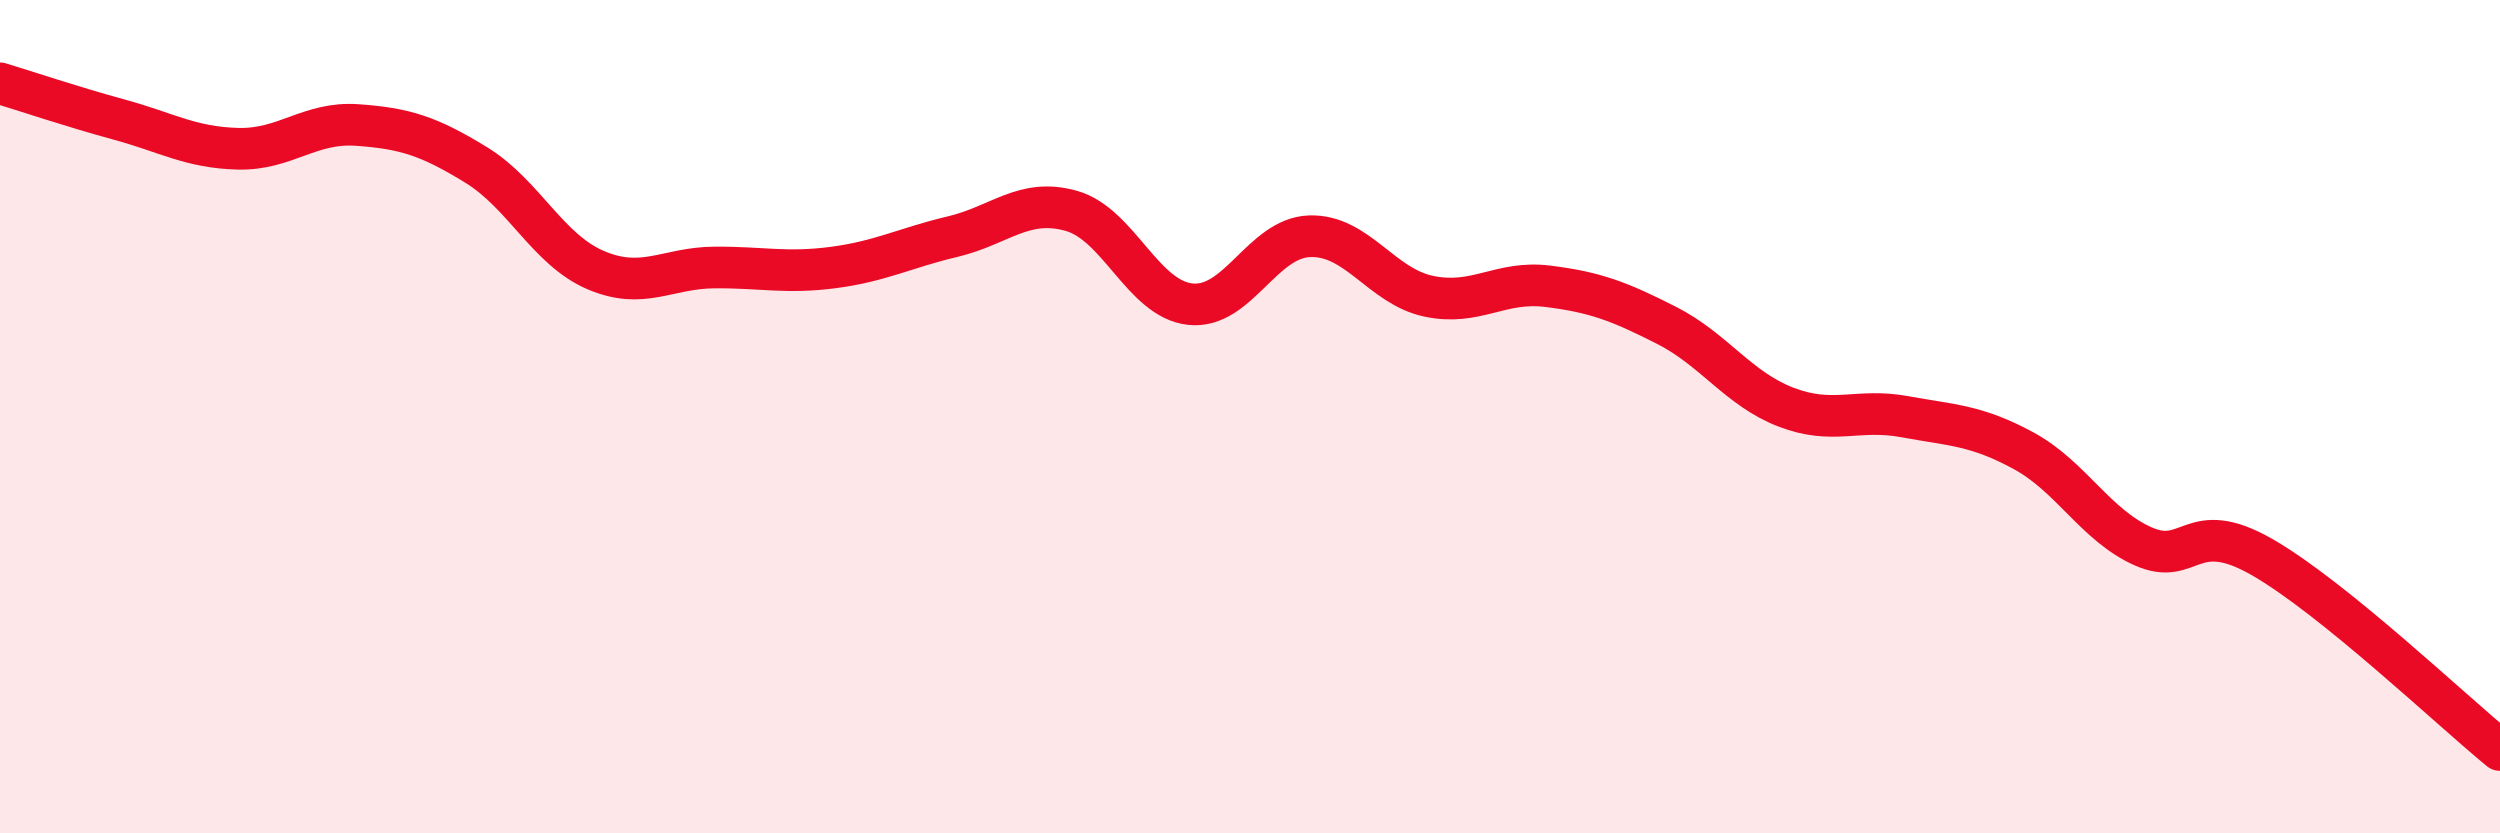
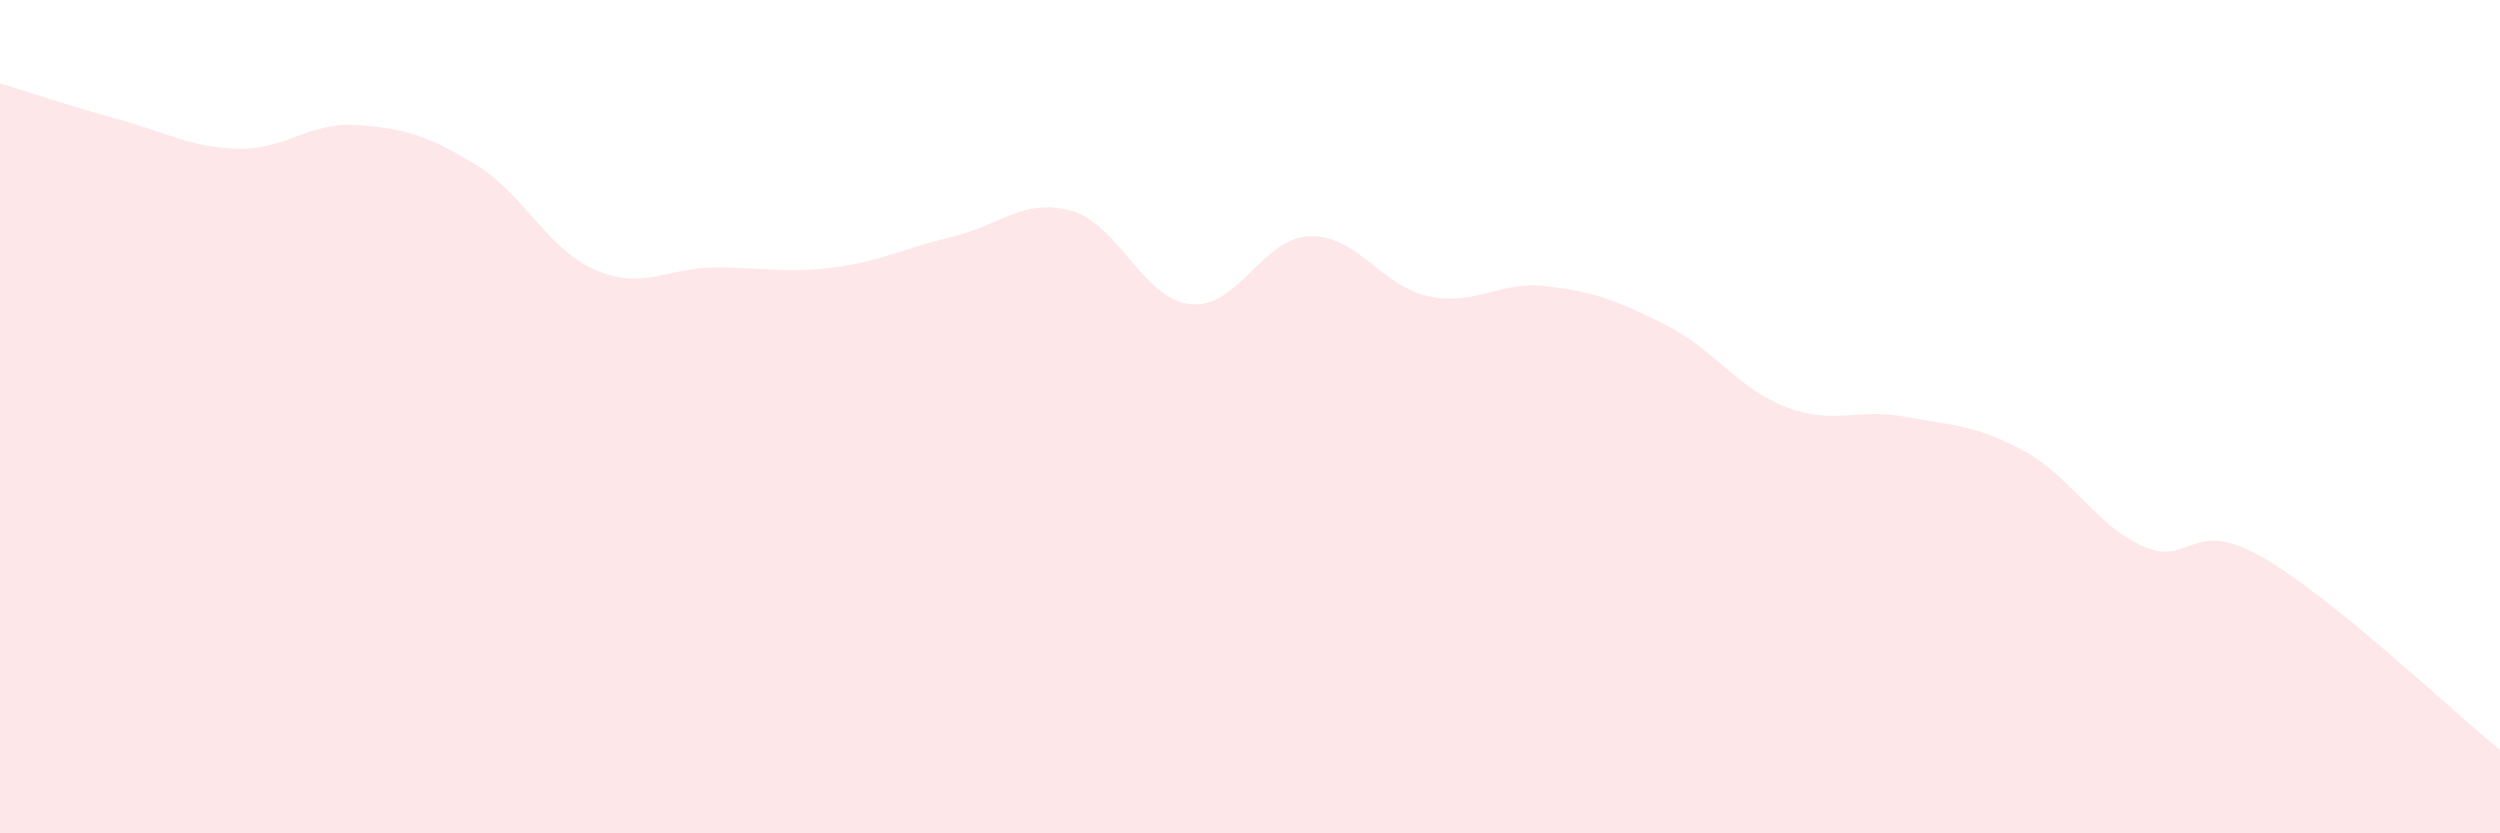
<svg xmlns="http://www.w3.org/2000/svg" width="60" height="20" viewBox="0 0 60 20">
  <path d="M 0,2 C 0.57,2.17 1.72,2.56 2.86,2.87 C 4,3.18 4.57,3.54 5.71,3.57 C 6.85,3.6 7.43,2.92 8.57,3 C 9.71,3.08 10.29,3.26 11.43,3.96 C 12.57,4.66 13.15,5.99 14.29,6.48 C 15.43,6.97 16,6.43 17.14,6.42 C 18.28,6.41 18.86,6.57 20,6.42 C 21.14,6.27 21.72,5.95 22.86,5.68 C 24,5.41 24.57,4.74 25.71,5.06 C 26.85,5.38 27.43,7.18 28.57,7.3 C 29.71,7.42 30.29,5.71 31.43,5.67 C 32.57,5.63 33.15,6.87 34.29,7.11 C 35.43,7.35 36,6.73 37.14,6.87 C 38.28,7.01 38.86,7.23 40,7.81 C 41.14,8.39 41.72,9.33 42.86,9.77 C 44,10.21 44.57,9.79 45.71,10 C 46.85,10.21 47.43,10.2 48.57,10.82 C 49.71,11.44 50.29,12.6 51.43,13.11 C 52.57,13.62 52.58,12.39 54.29,13.37 C 56,14.35 58.86,17.07 60,18L60 20L0 20Z" fill="#EB0A25" opacity="0.1" stroke-linecap="round" stroke-linejoin="round" />
-   <path d="M 0,2 C 0.57,2.17 1.72,2.56 2.86,2.87 C 4,3.18 4.57,3.54 5.71,3.57 C 6.85,3.6 7.43,2.92 8.57,3 C 9.71,3.08 10.29,3.26 11.43,3.96 C 12.57,4.66 13.15,5.99 14.29,6.48 C 15.43,6.97 16,6.43 17.14,6.42 C 18.28,6.41 18.86,6.57 20,6.42 C 21.14,6.27 21.72,5.95 22.86,5.68 C 24,5.41 24.57,4.74 25.71,5.06 C 26.85,5.38 27.43,7.18 28.57,7.3 C 29.71,7.42 30.29,5.71 31.43,5.67 C 32.57,5.63 33.15,6.87 34.29,7.11 C 35.43,7.35 36,6.73 37.14,6.87 C 38.28,7.01 38.86,7.23 40,7.81 C 41.14,8.39 41.72,9.33 42.86,9.77 C 44,10.21 44.57,9.79 45.71,10 C 46.85,10.21 47.43,10.2 48.57,10.82 C 49.71,11.44 50.29,12.6 51.43,13.11 C 52.57,13.62 52.58,12.39 54.29,13.37 C 56,14.35 58.86,17.07 60,18" stroke="#EB0A25" stroke-width="1" fill="none" stroke-linecap="round" stroke-linejoin="round" />
</svg>